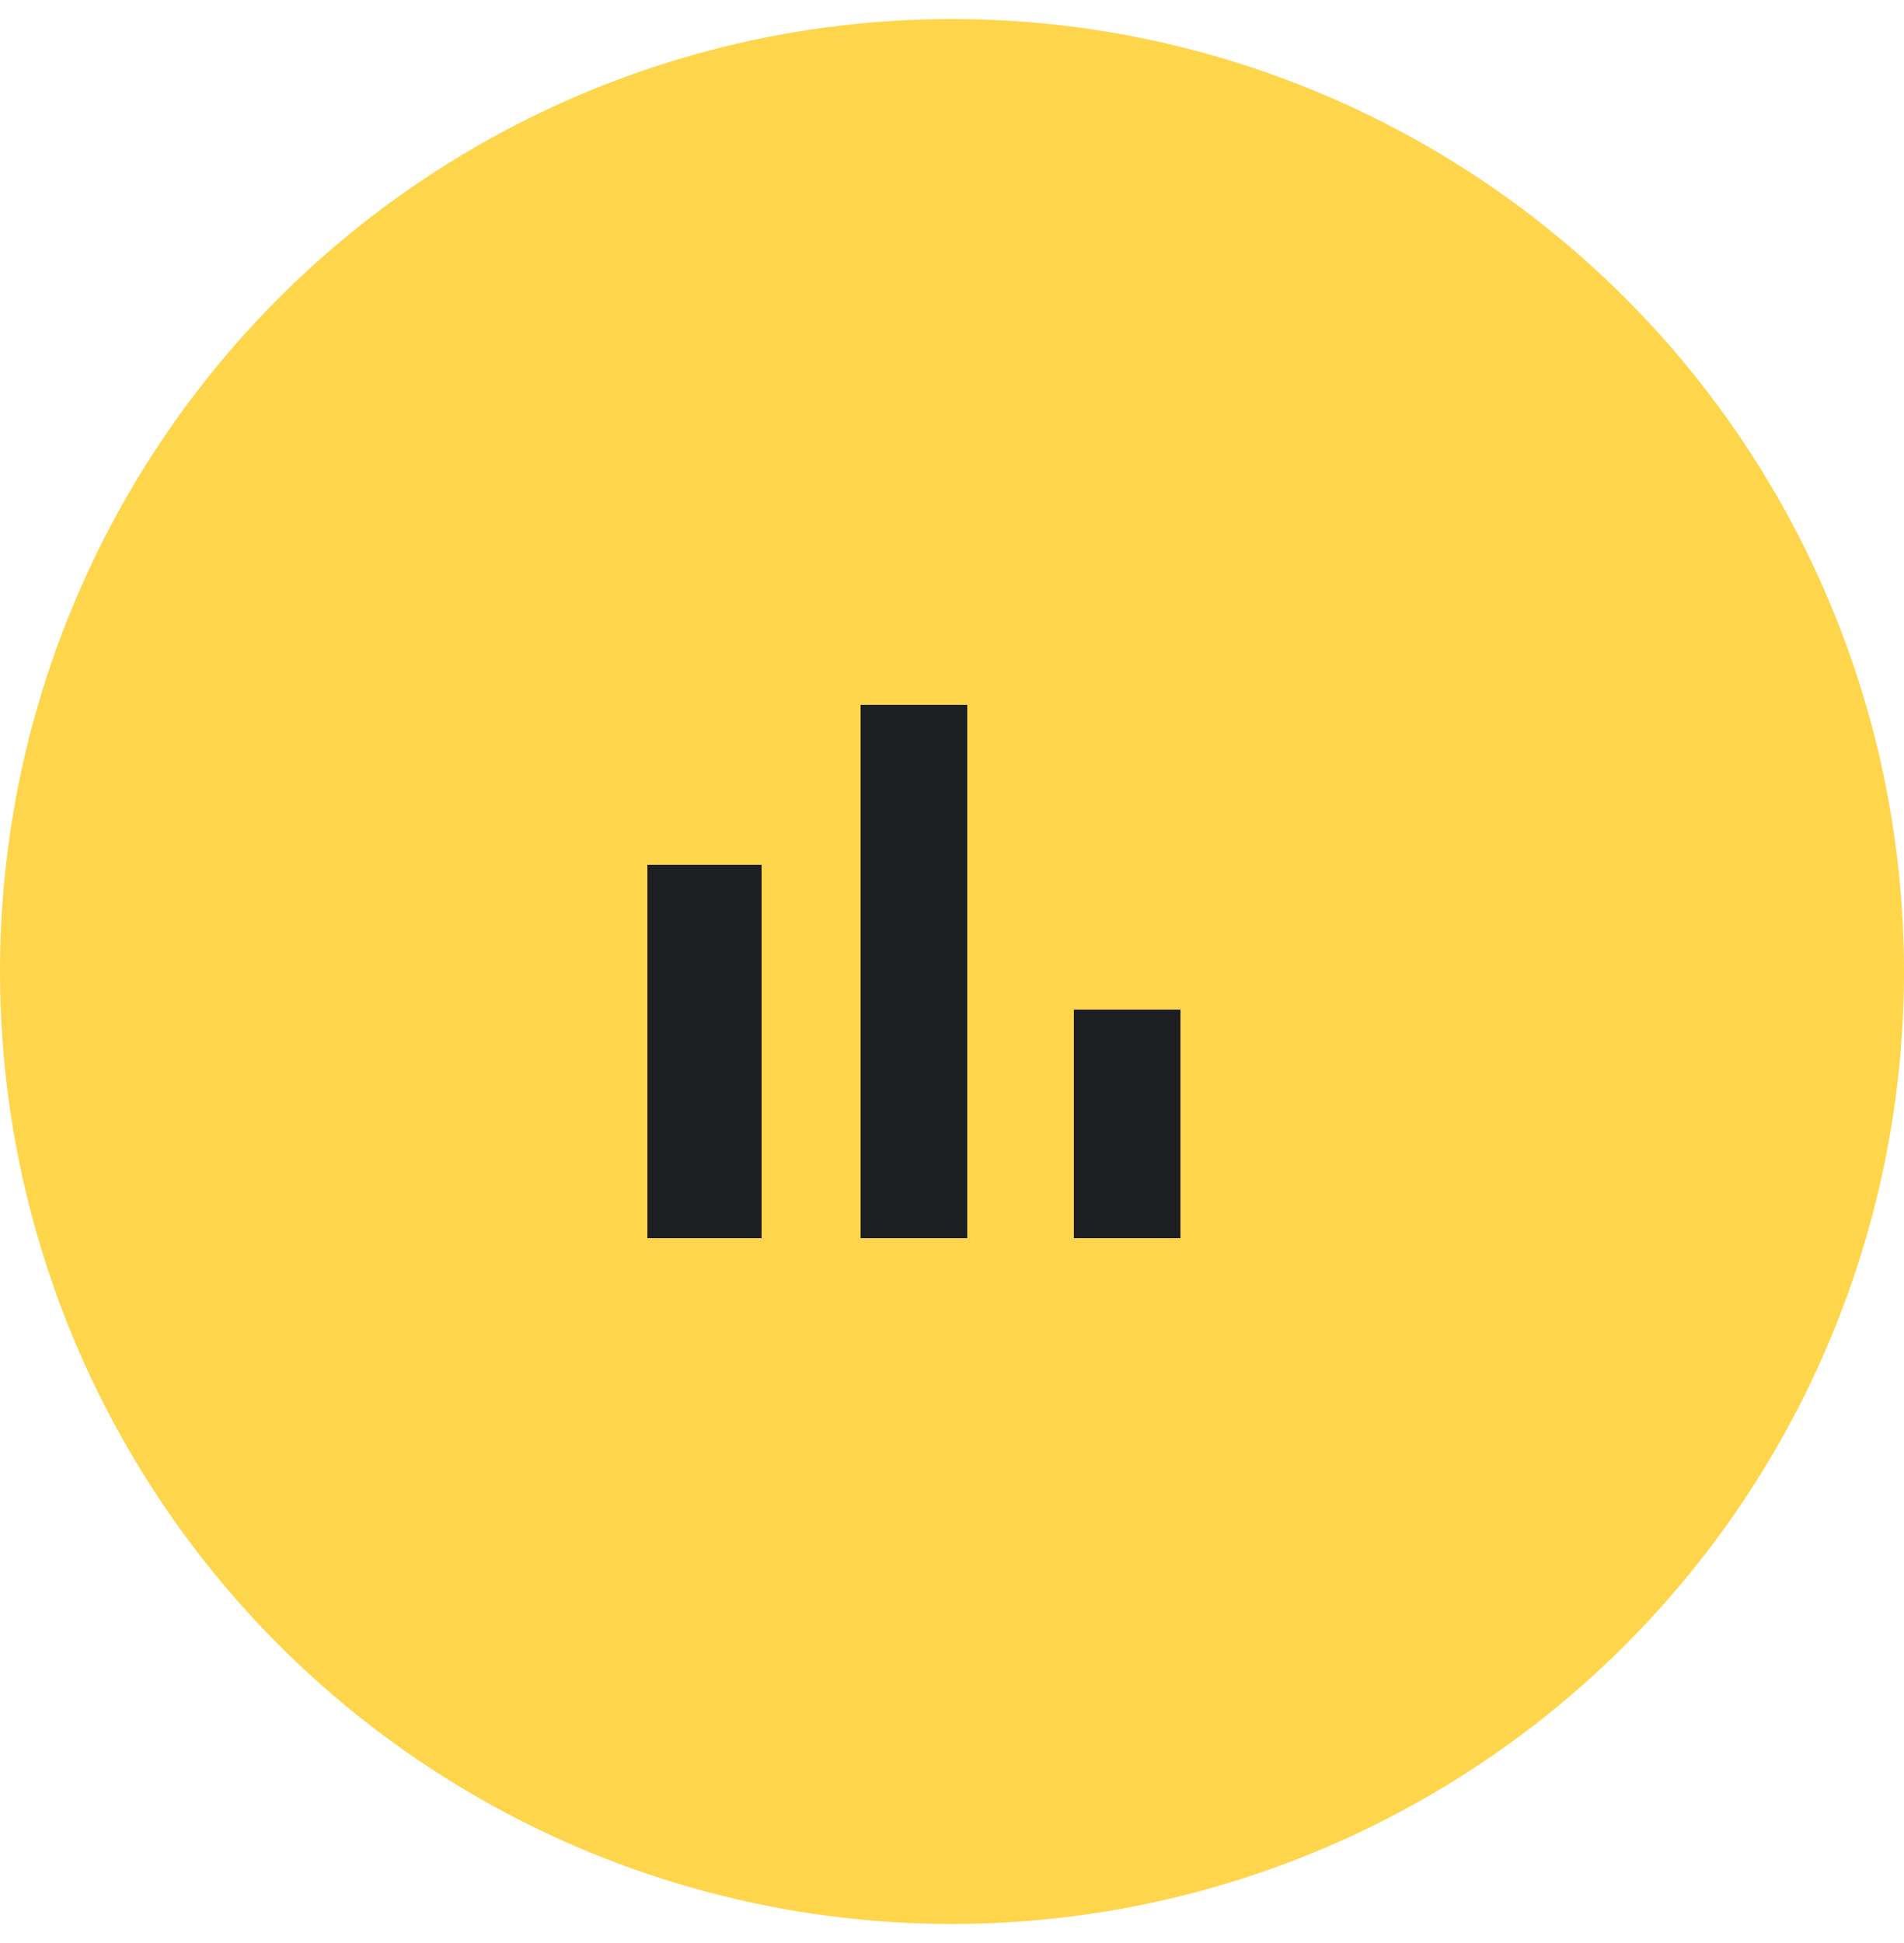
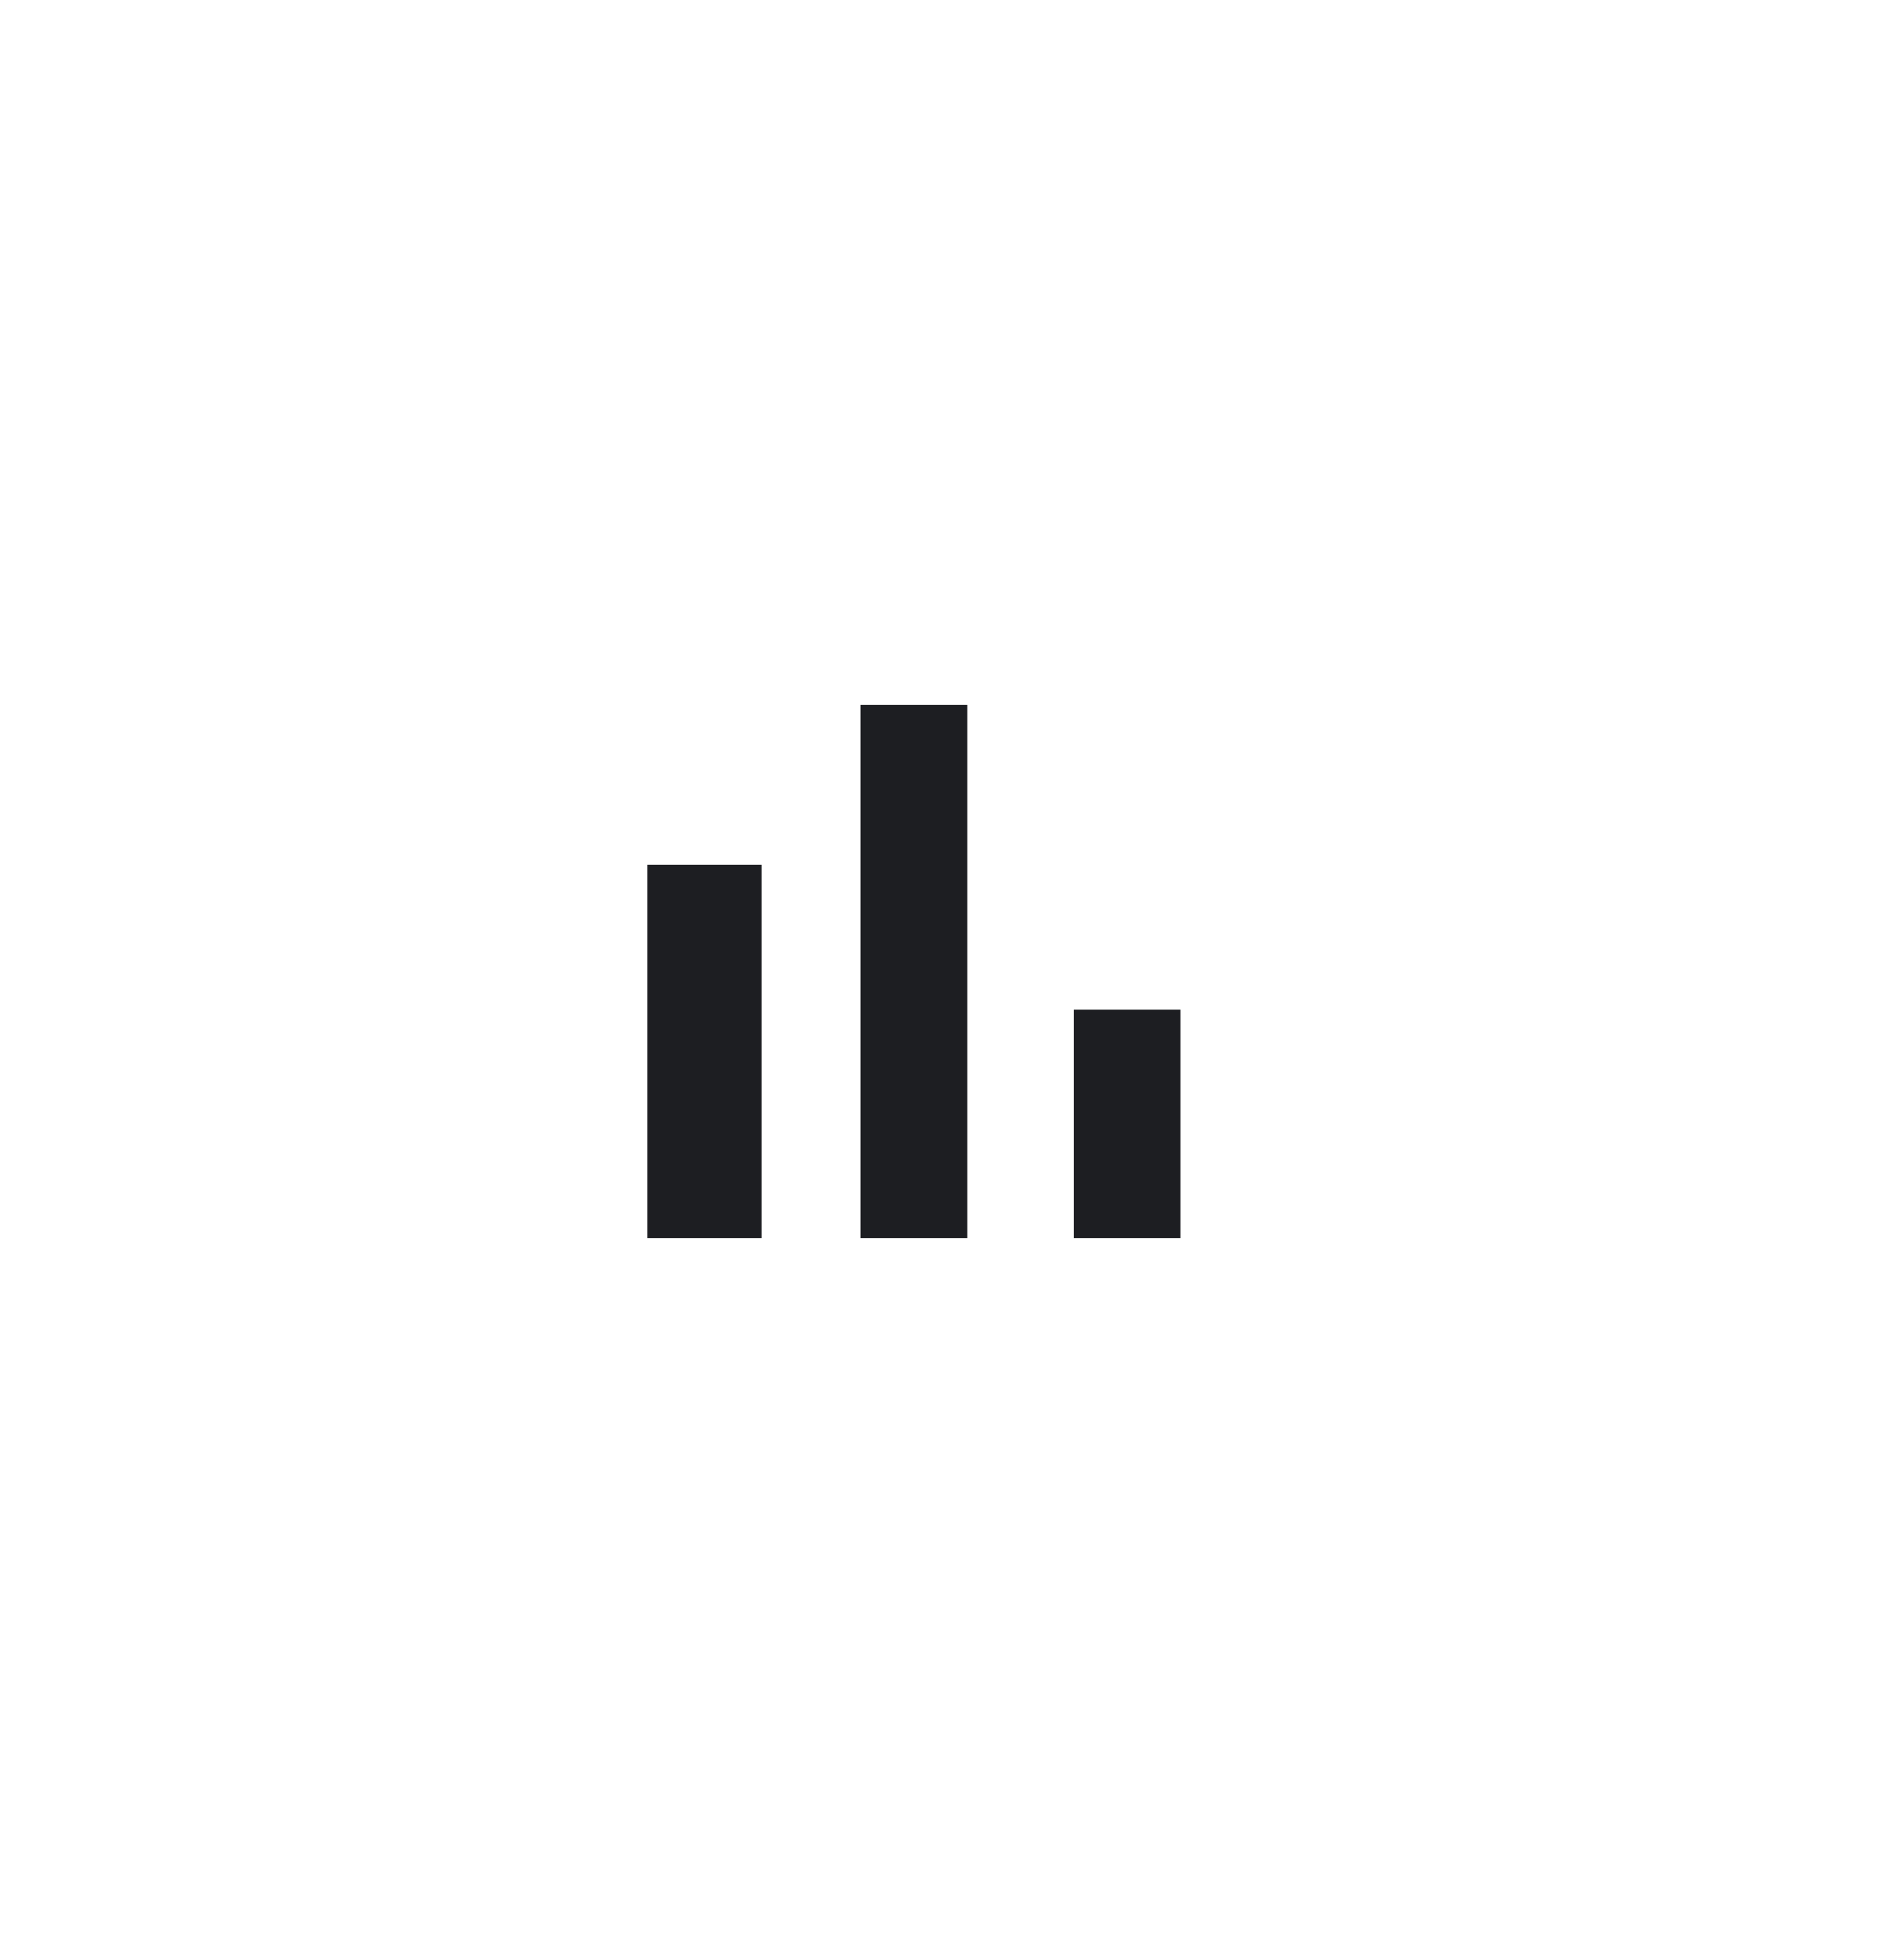
<svg xmlns="http://www.w3.org/2000/svg" width="50" height="51" fill="none">
-   <circle cx="25" cy="25.5" r="23" fill="#FFD54B" stroke="#FFD54B" stroke-width="4" />
  <path fill="#1D1E22" d="M17 22.7h3v9.8h-3zm5.6-4.2h2.8v14h-2.8zm5.6 8H31v6h-2.8z" />
</svg>